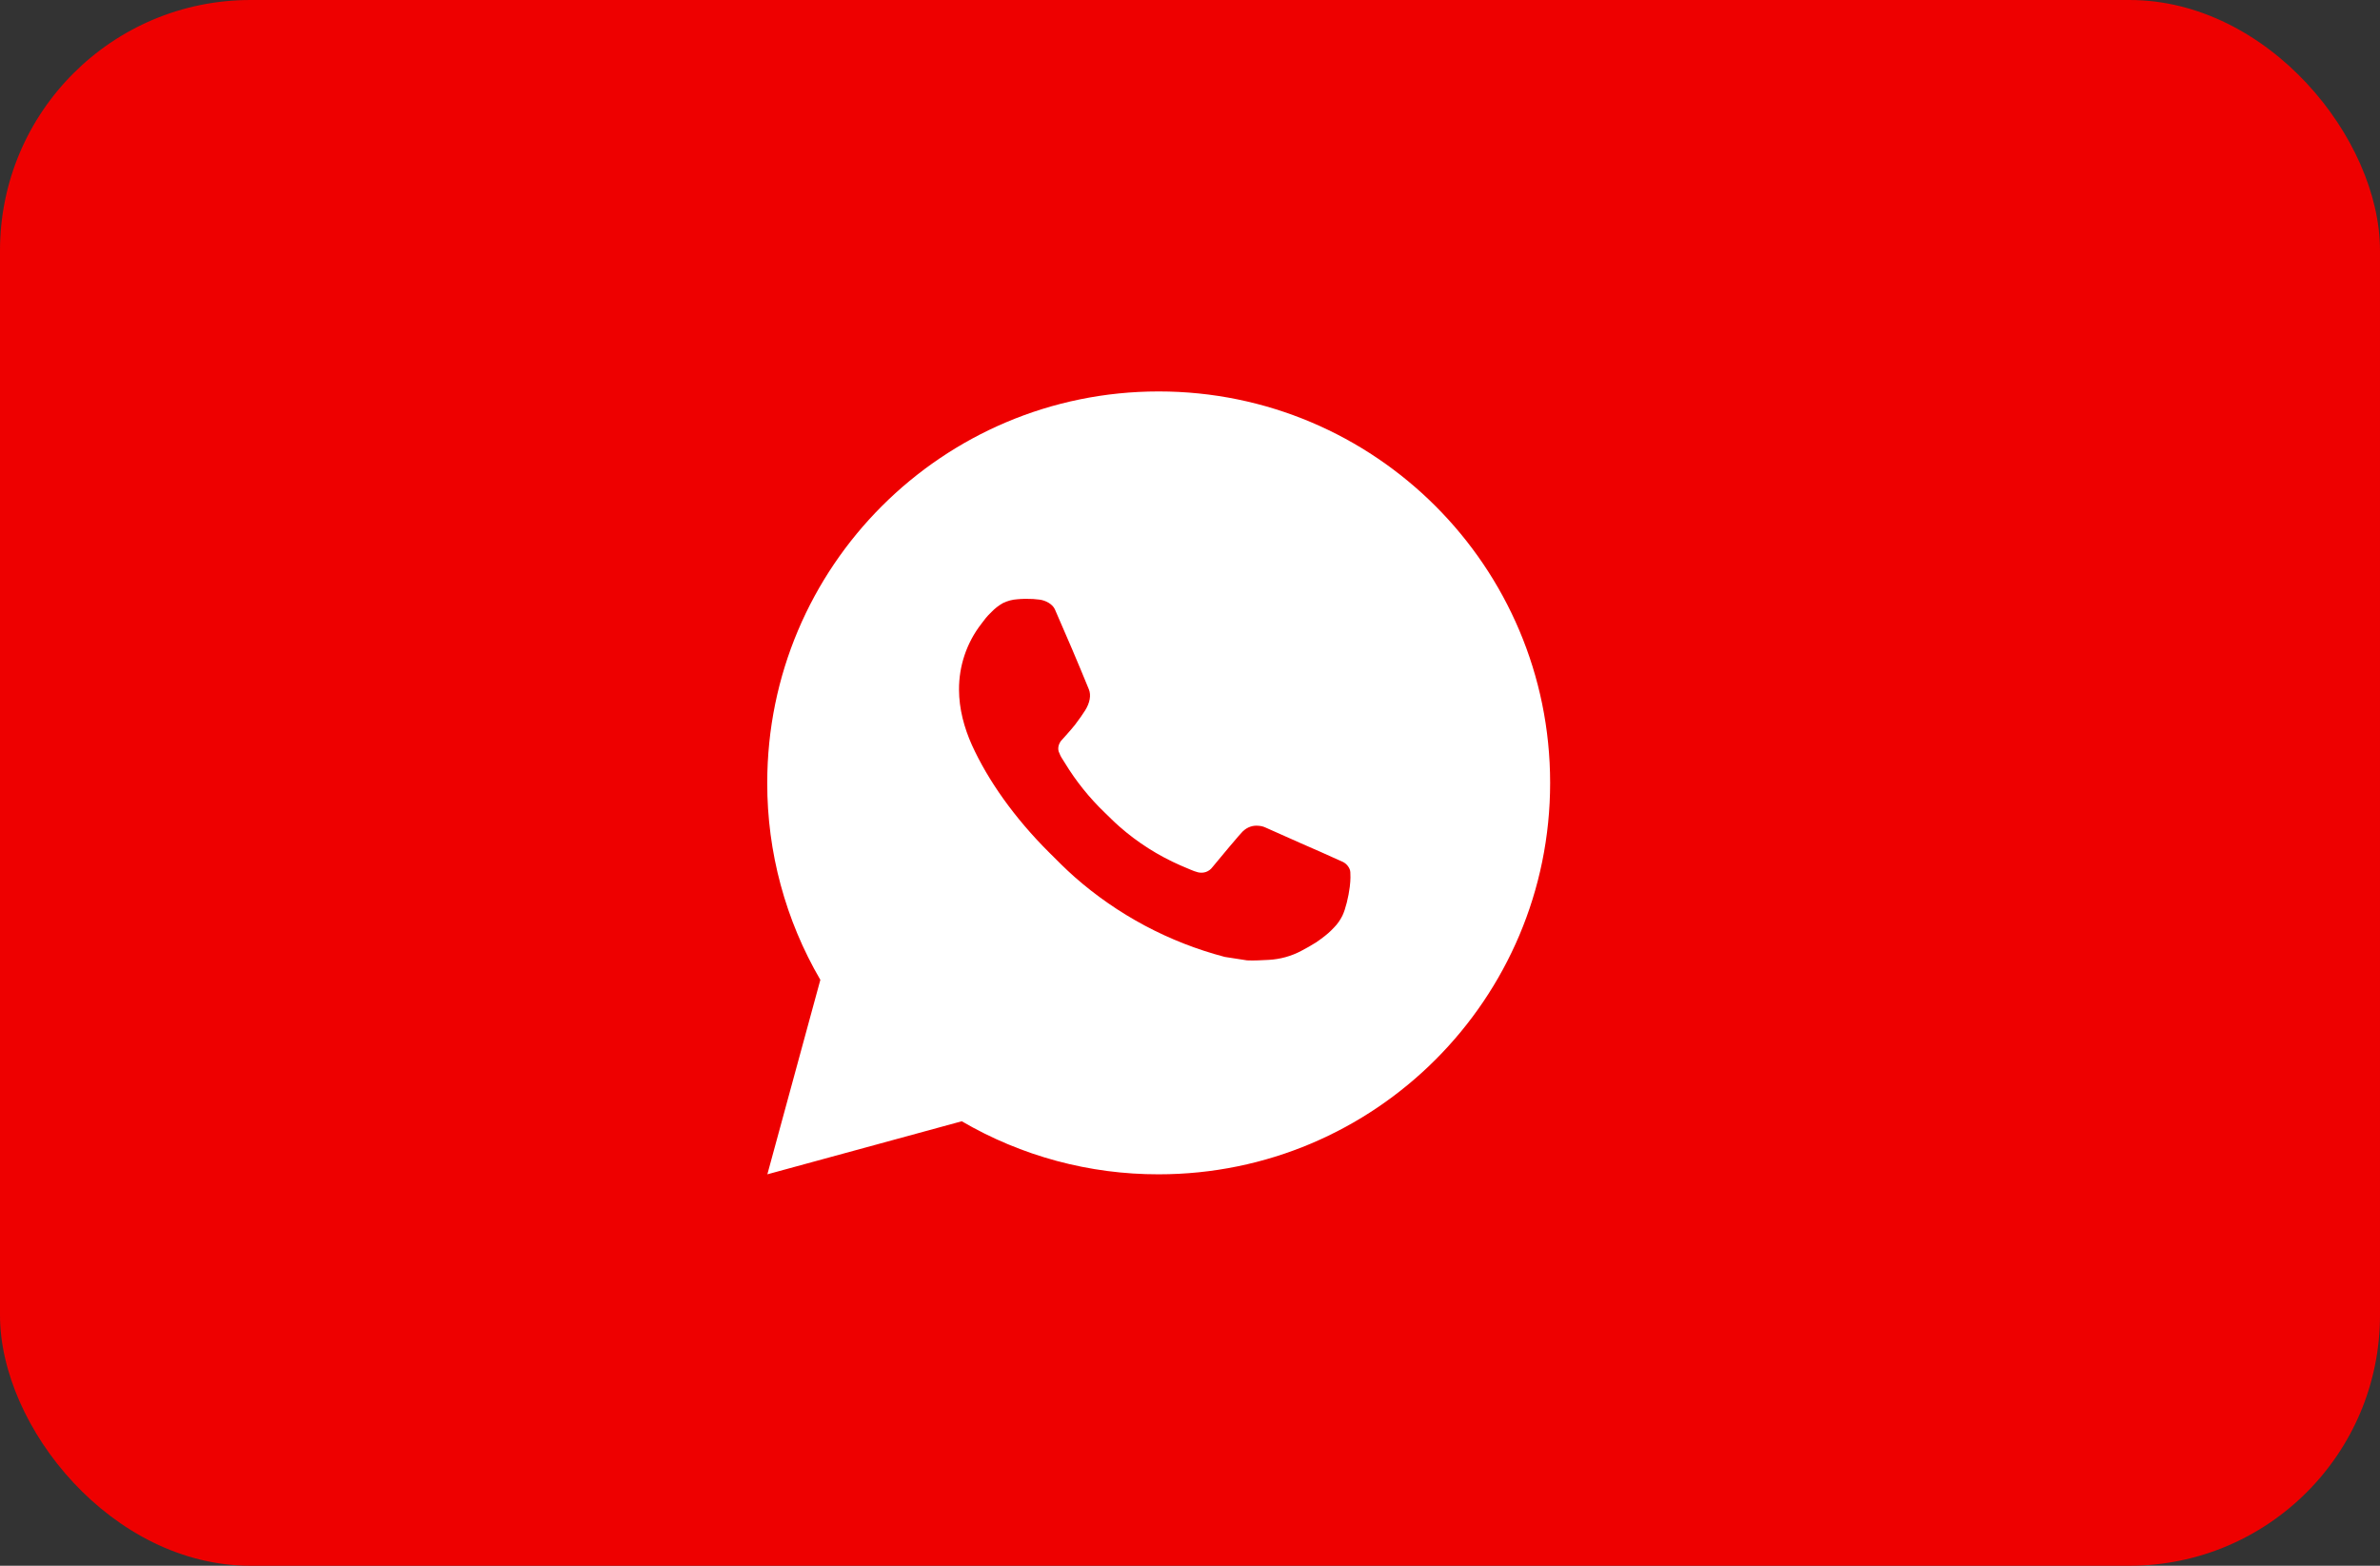
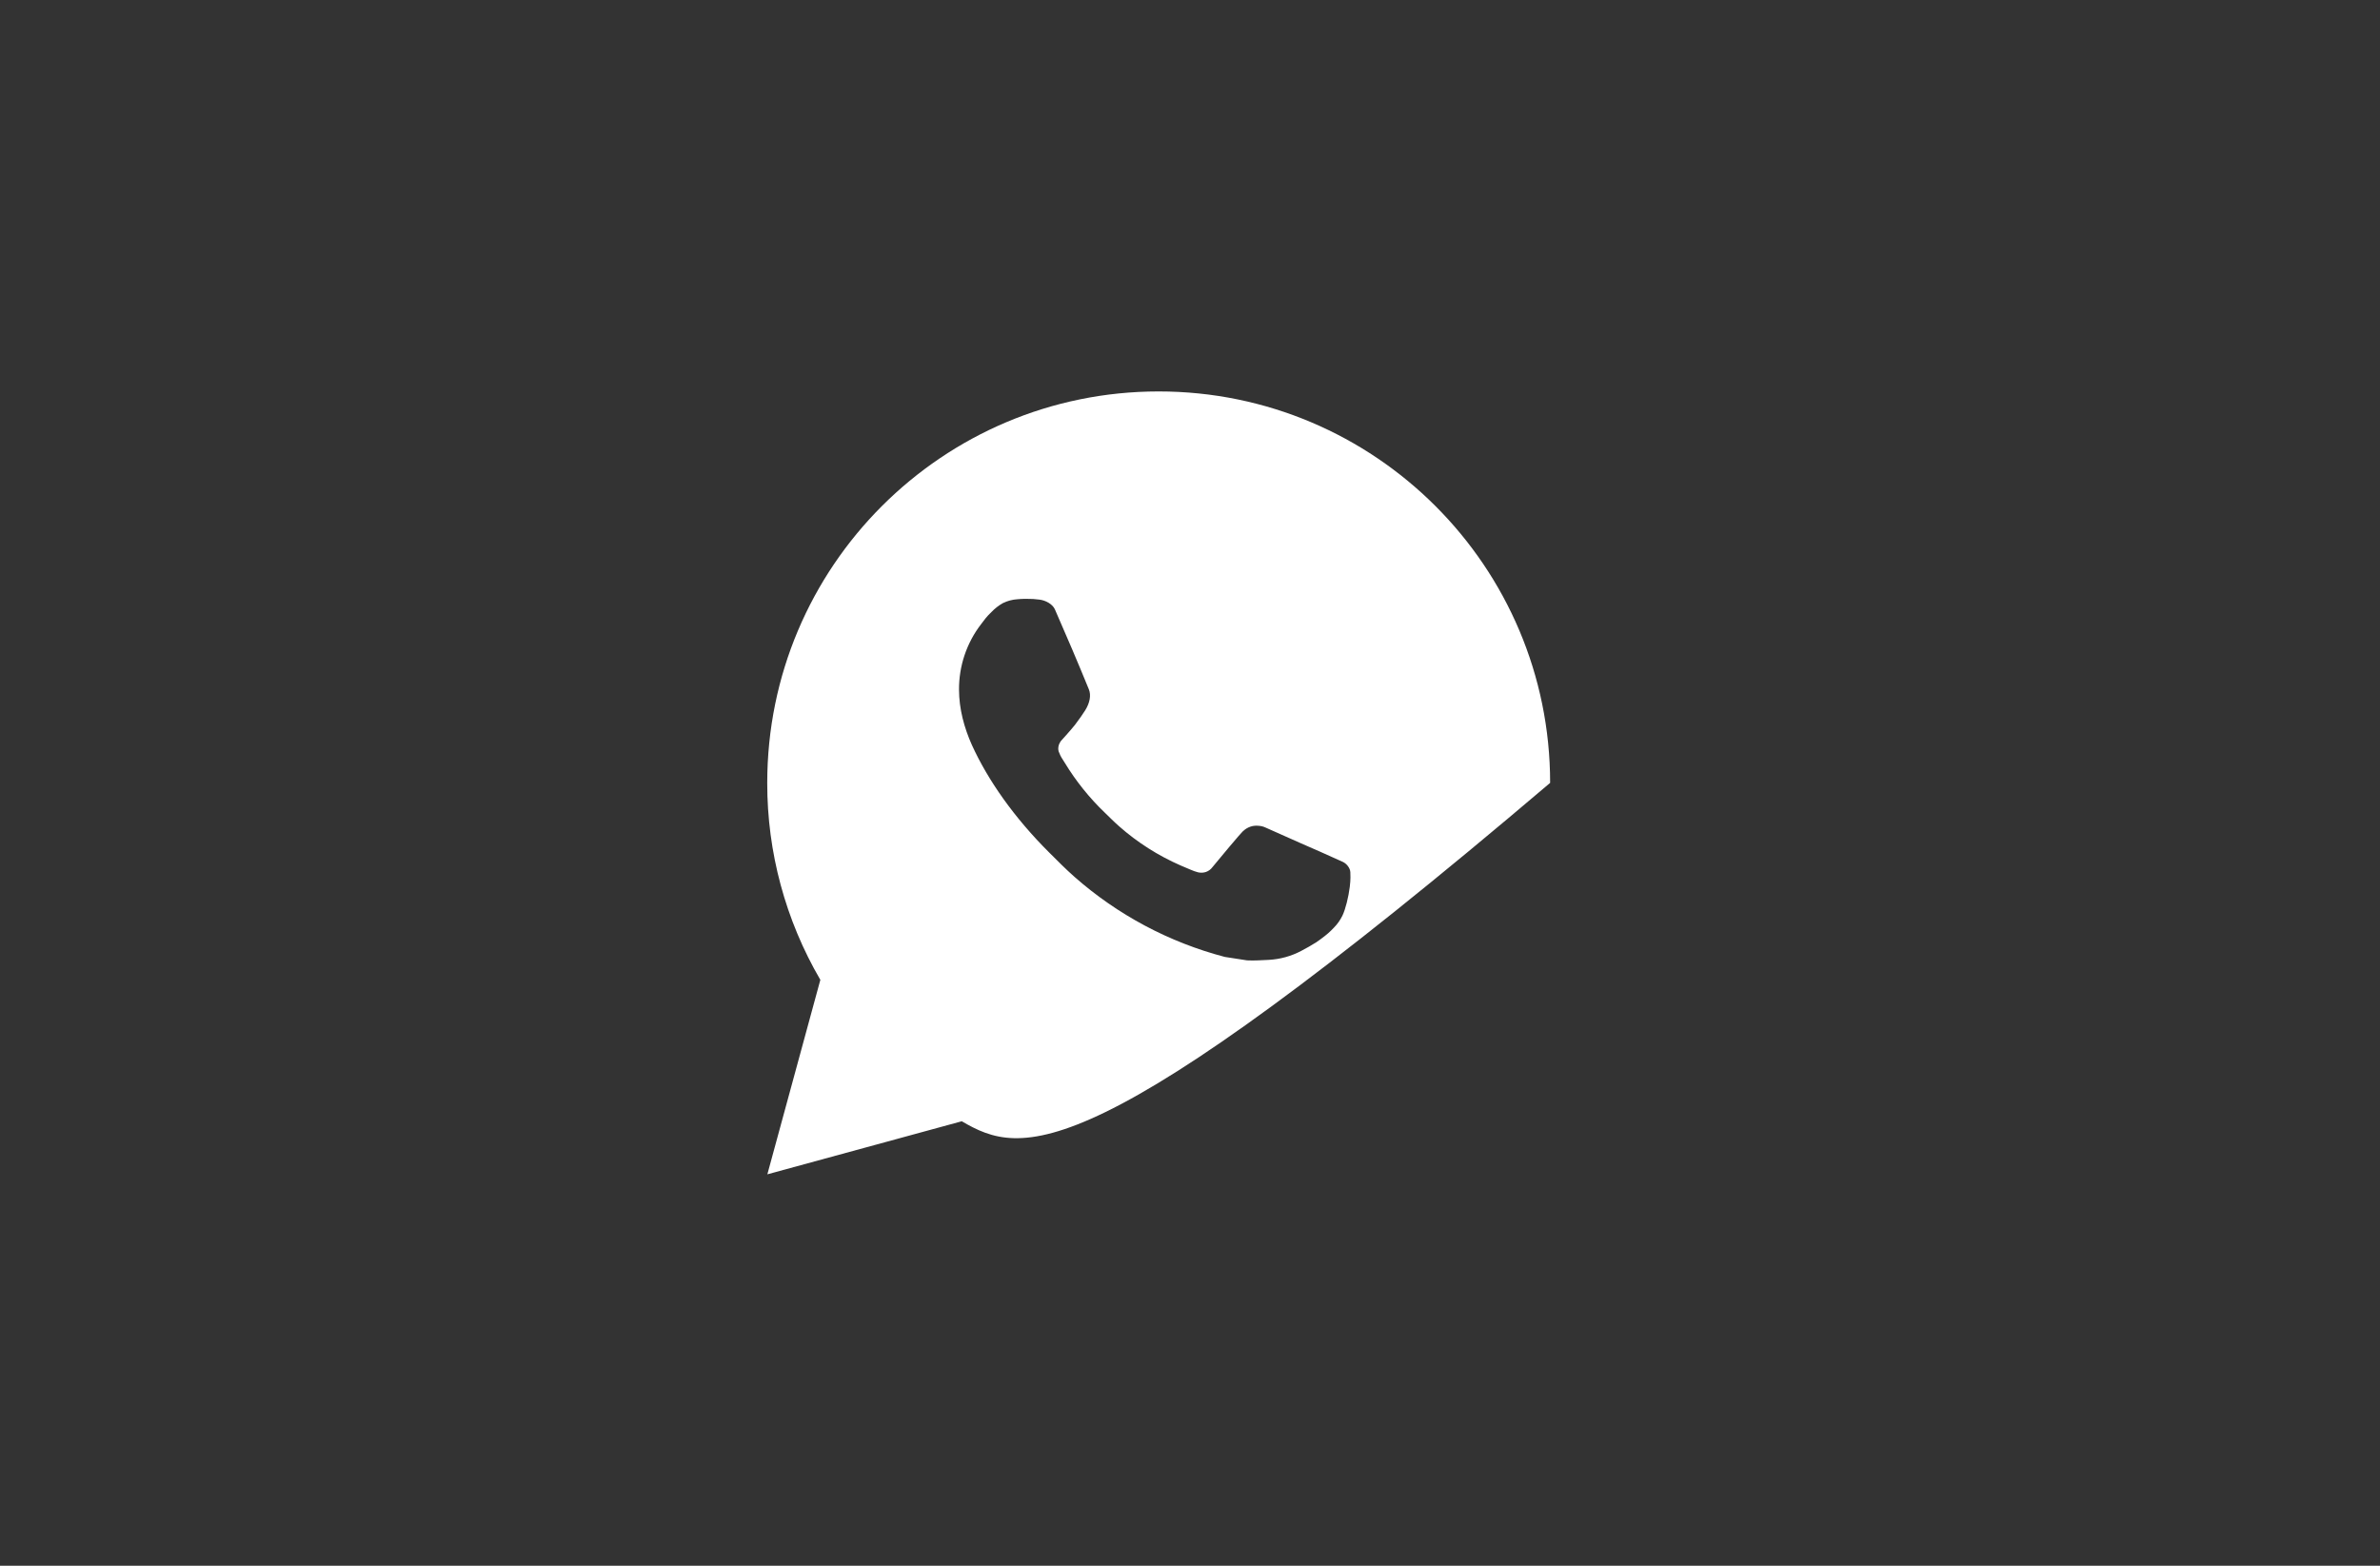
<svg xmlns="http://www.w3.org/2000/svg" width="38" height="25" viewBox="0 0 38 25" fill="none">
  <rect x="0" y="0" width="38" height="25" fill="#333333" stroke="none" />
-   <rect width="38" height="25" rx="4" fill="#EE0000" />
-   <path d="M18.5 6.25C21.952 6.25 24.75 9.048 24.75 12.5C24.75 15.952 21.952 18.75 18.5 18.75C17.395 18.752 16.31 18.46 15.356 17.903L12.252 18.75L13.098 15.645C12.541 14.691 12.248 13.605 12.25 12.5C12.25 9.048 15.048 6.25 18.5 6.25ZM16.37 9.562L16.245 9.568C16.164 9.573 16.085 9.594 16.012 9.63C15.945 9.668 15.883 9.716 15.829 9.773C15.754 9.843 15.711 9.904 15.666 9.964C15.434 10.264 15.31 10.633 15.312 11.012C15.313 11.319 15.393 11.617 15.518 11.896C15.774 12.459 16.194 13.056 16.749 13.609C16.883 13.742 17.014 13.876 17.156 14.001C17.845 14.608 18.667 15.046 19.556 15.279L19.911 15.334C20.026 15.34 20.142 15.331 20.258 15.326C20.44 15.316 20.618 15.267 20.779 15.181C20.86 15.139 20.94 15.093 21.018 15.044C21.018 15.044 21.045 15.026 21.096 14.988C21.181 14.925 21.233 14.881 21.302 14.807C21.355 14.753 21.399 14.69 21.434 14.619C21.483 14.517 21.531 14.322 21.551 14.161C21.566 14.037 21.562 13.969 21.56 13.928C21.558 13.861 21.502 13.791 21.441 13.762L21.078 13.599C21.078 13.599 20.534 13.362 20.201 13.211C20.166 13.195 20.129 13.187 20.091 13.185C20.049 13.181 20.005 13.185 19.965 13.199C19.924 13.213 19.886 13.235 19.855 13.264C19.852 13.263 19.81 13.299 19.358 13.846C19.332 13.881 19.297 13.907 19.256 13.922C19.215 13.936 19.17 13.938 19.128 13.928C19.087 13.917 19.047 13.903 19.009 13.886C18.931 13.854 18.904 13.841 18.851 13.819C18.492 13.662 18.16 13.451 17.867 13.192C17.788 13.123 17.715 13.048 17.64 12.976C17.394 12.74 17.18 12.474 17.003 12.183L16.966 12.124C16.939 12.084 16.918 12.041 16.902 11.996C16.878 11.904 16.94 11.83 16.94 11.83C16.94 11.83 17.092 11.664 17.163 11.574C17.231 11.486 17.289 11.401 17.327 11.341C17.401 11.222 17.424 11.1 17.385 11.006C17.21 10.578 17.029 10.153 16.843 9.73C16.806 9.646 16.696 9.586 16.597 9.574C16.563 9.57 16.529 9.567 16.496 9.564C16.412 9.56 16.328 9.56 16.244 9.567L16.37 9.562Z" fill="white" />
+   <path d="M18.5 6.25C21.952 6.25 24.75 9.048 24.75 12.5C17.395 18.752 16.31 18.46 15.356 17.903L12.252 18.75L13.098 15.645C12.541 14.691 12.248 13.605 12.25 12.5C12.25 9.048 15.048 6.25 18.5 6.25ZM16.37 9.562L16.245 9.568C16.164 9.573 16.085 9.594 16.012 9.63C15.945 9.668 15.883 9.716 15.829 9.773C15.754 9.843 15.711 9.904 15.666 9.964C15.434 10.264 15.31 10.633 15.312 11.012C15.313 11.319 15.393 11.617 15.518 11.896C15.774 12.459 16.194 13.056 16.749 13.609C16.883 13.742 17.014 13.876 17.156 14.001C17.845 14.608 18.667 15.046 19.556 15.279L19.911 15.334C20.026 15.34 20.142 15.331 20.258 15.326C20.44 15.316 20.618 15.267 20.779 15.181C20.86 15.139 20.94 15.093 21.018 15.044C21.018 15.044 21.045 15.026 21.096 14.988C21.181 14.925 21.233 14.881 21.302 14.807C21.355 14.753 21.399 14.69 21.434 14.619C21.483 14.517 21.531 14.322 21.551 14.161C21.566 14.037 21.562 13.969 21.56 13.928C21.558 13.861 21.502 13.791 21.441 13.762L21.078 13.599C21.078 13.599 20.534 13.362 20.201 13.211C20.166 13.195 20.129 13.187 20.091 13.185C20.049 13.181 20.005 13.185 19.965 13.199C19.924 13.213 19.886 13.235 19.855 13.264C19.852 13.263 19.81 13.299 19.358 13.846C19.332 13.881 19.297 13.907 19.256 13.922C19.215 13.936 19.17 13.938 19.128 13.928C19.087 13.917 19.047 13.903 19.009 13.886C18.931 13.854 18.904 13.841 18.851 13.819C18.492 13.662 18.16 13.451 17.867 13.192C17.788 13.123 17.715 13.048 17.64 12.976C17.394 12.74 17.18 12.474 17.003 12.183L16.966 12.124C16.939 12.084 16.918 12.041 16.902 11.996C16.878 11.904 16.94 11.83 16.94 11.83C16.94 11.83 17.092 11.664 17.163 11.574C17.231 11.486 17.289 11.401 17.327 11.341C17.401 11.222 17.424 11.1 17.385 11.006C17.21 10.578 17.029 10.153 16.843 9.73C16.806 9.646 16.696 9.586 16.597 9.574C16.563 9.57 16.529 9.567 16.496 9.564C16.412 9.56 16.328 9.56 16.244 9.567L16.37 9.562Z" fill="white" />
</svg>